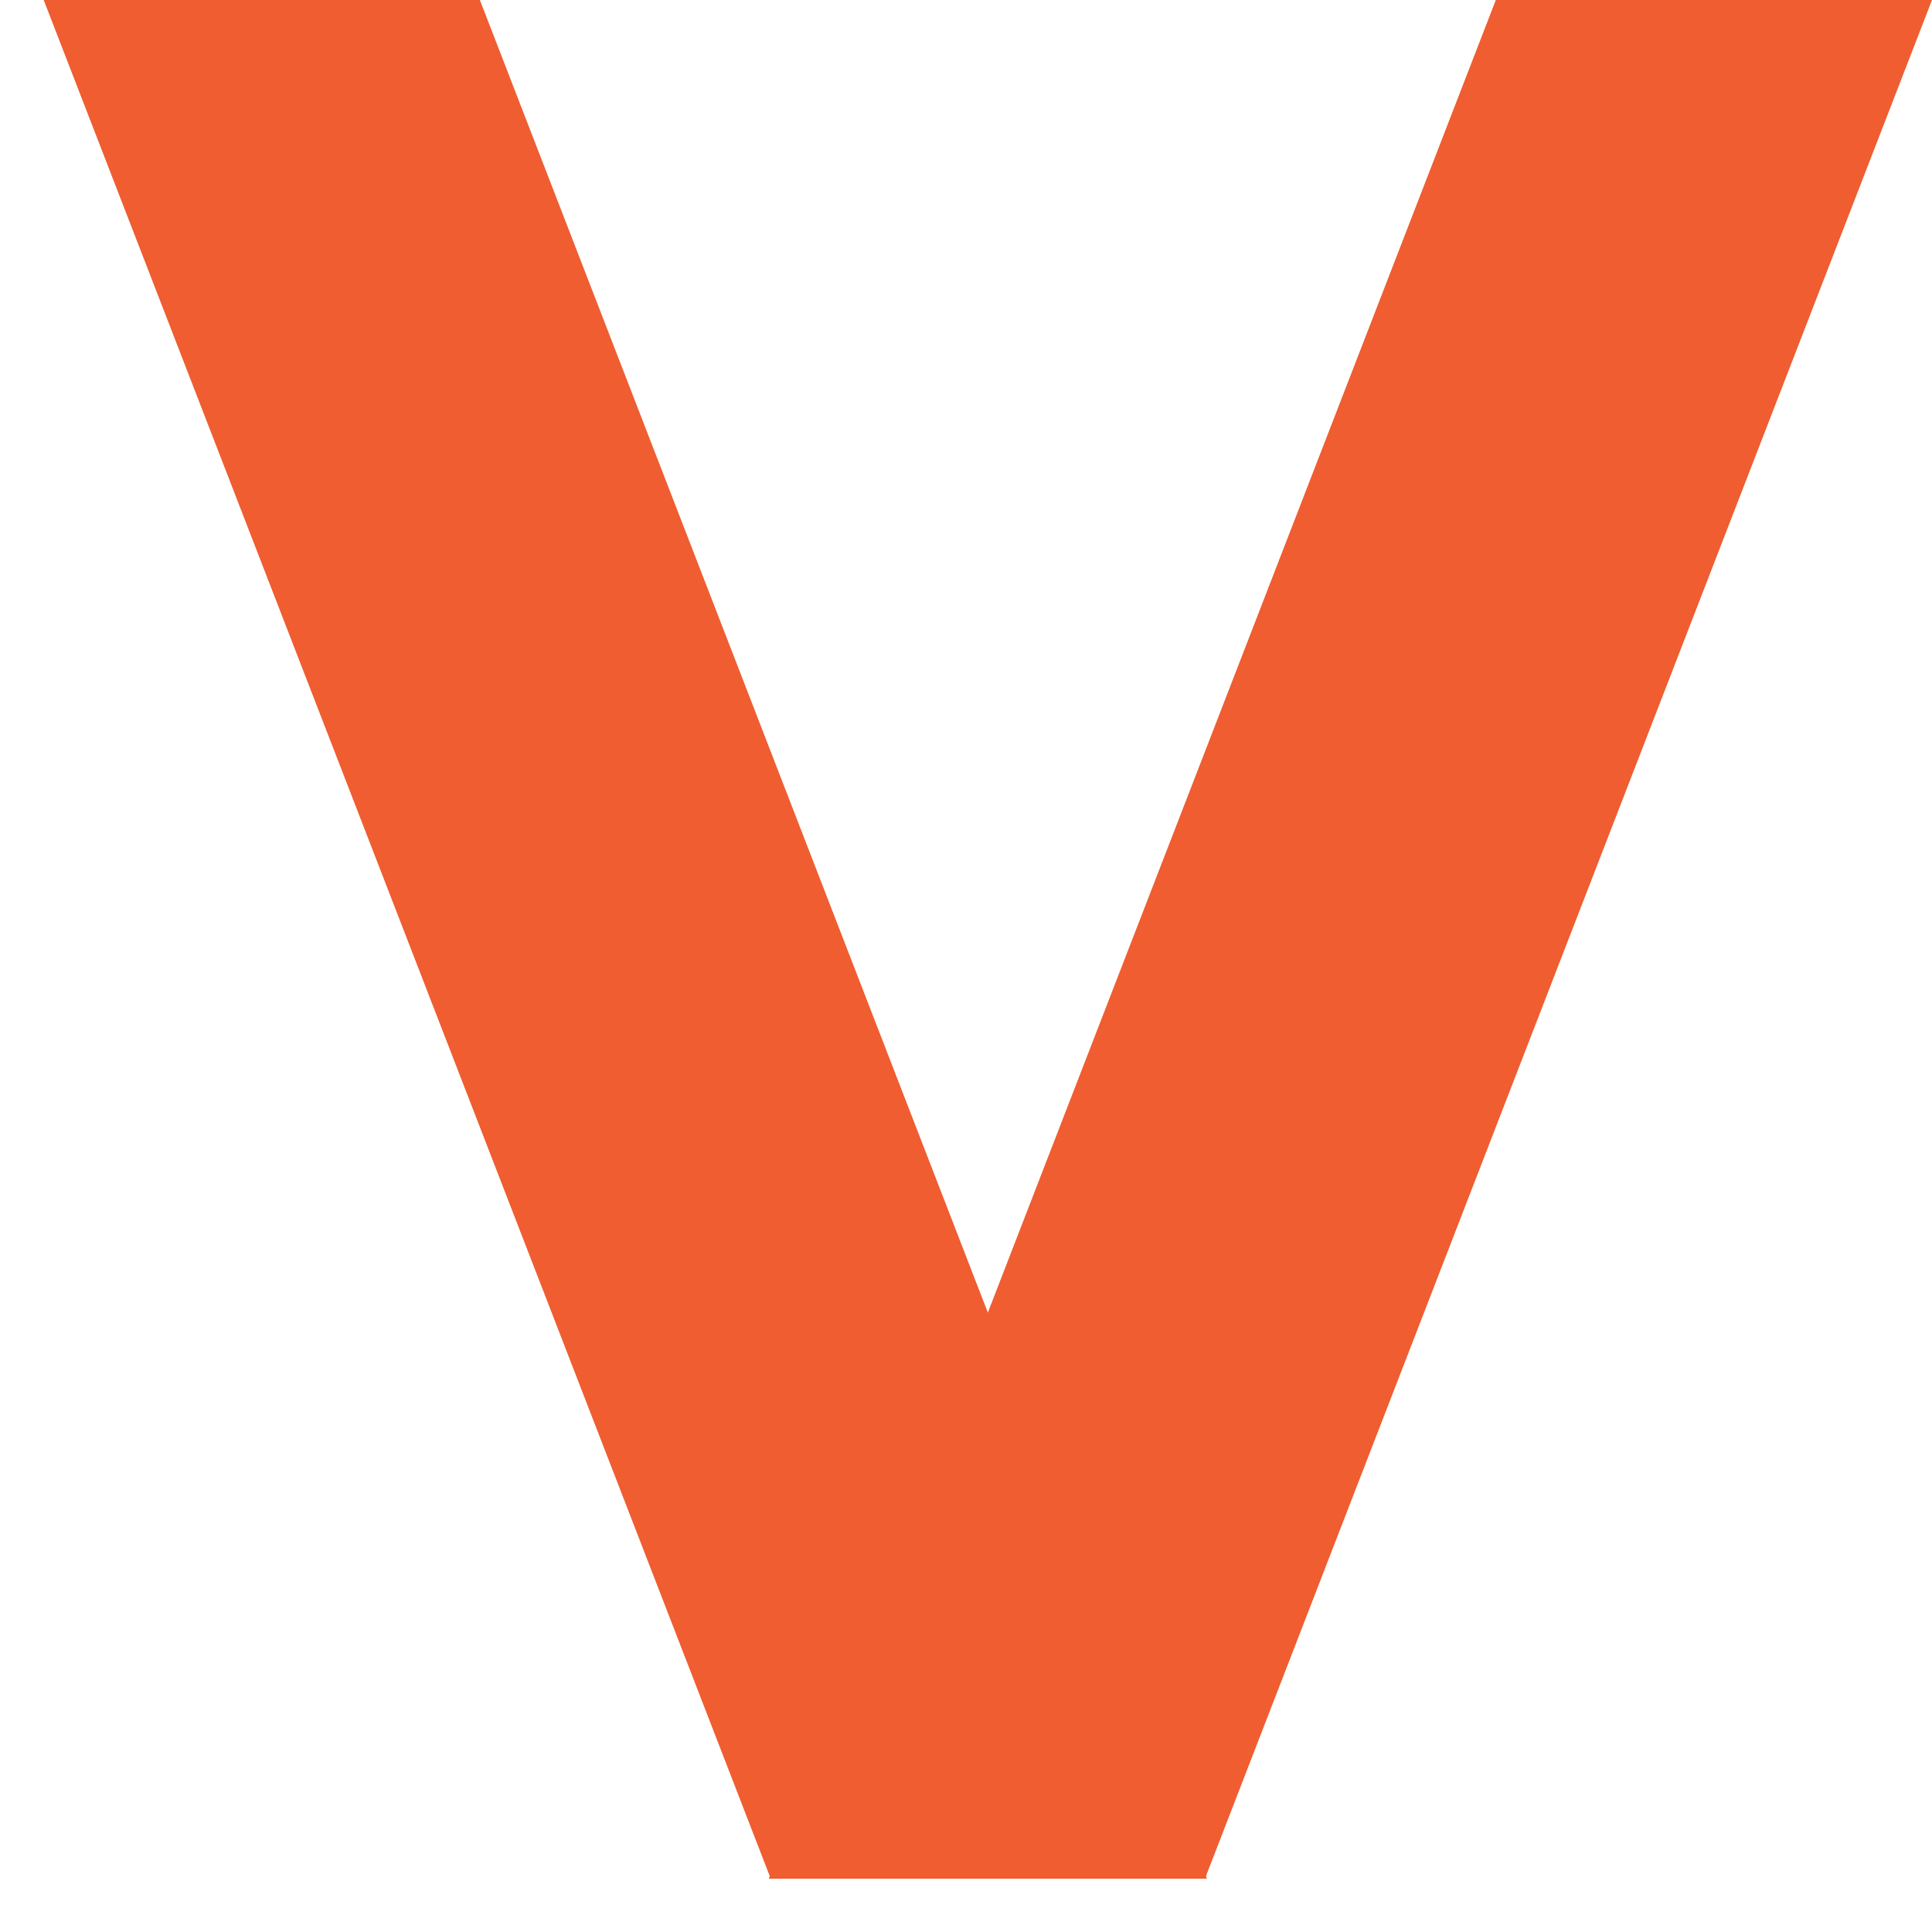
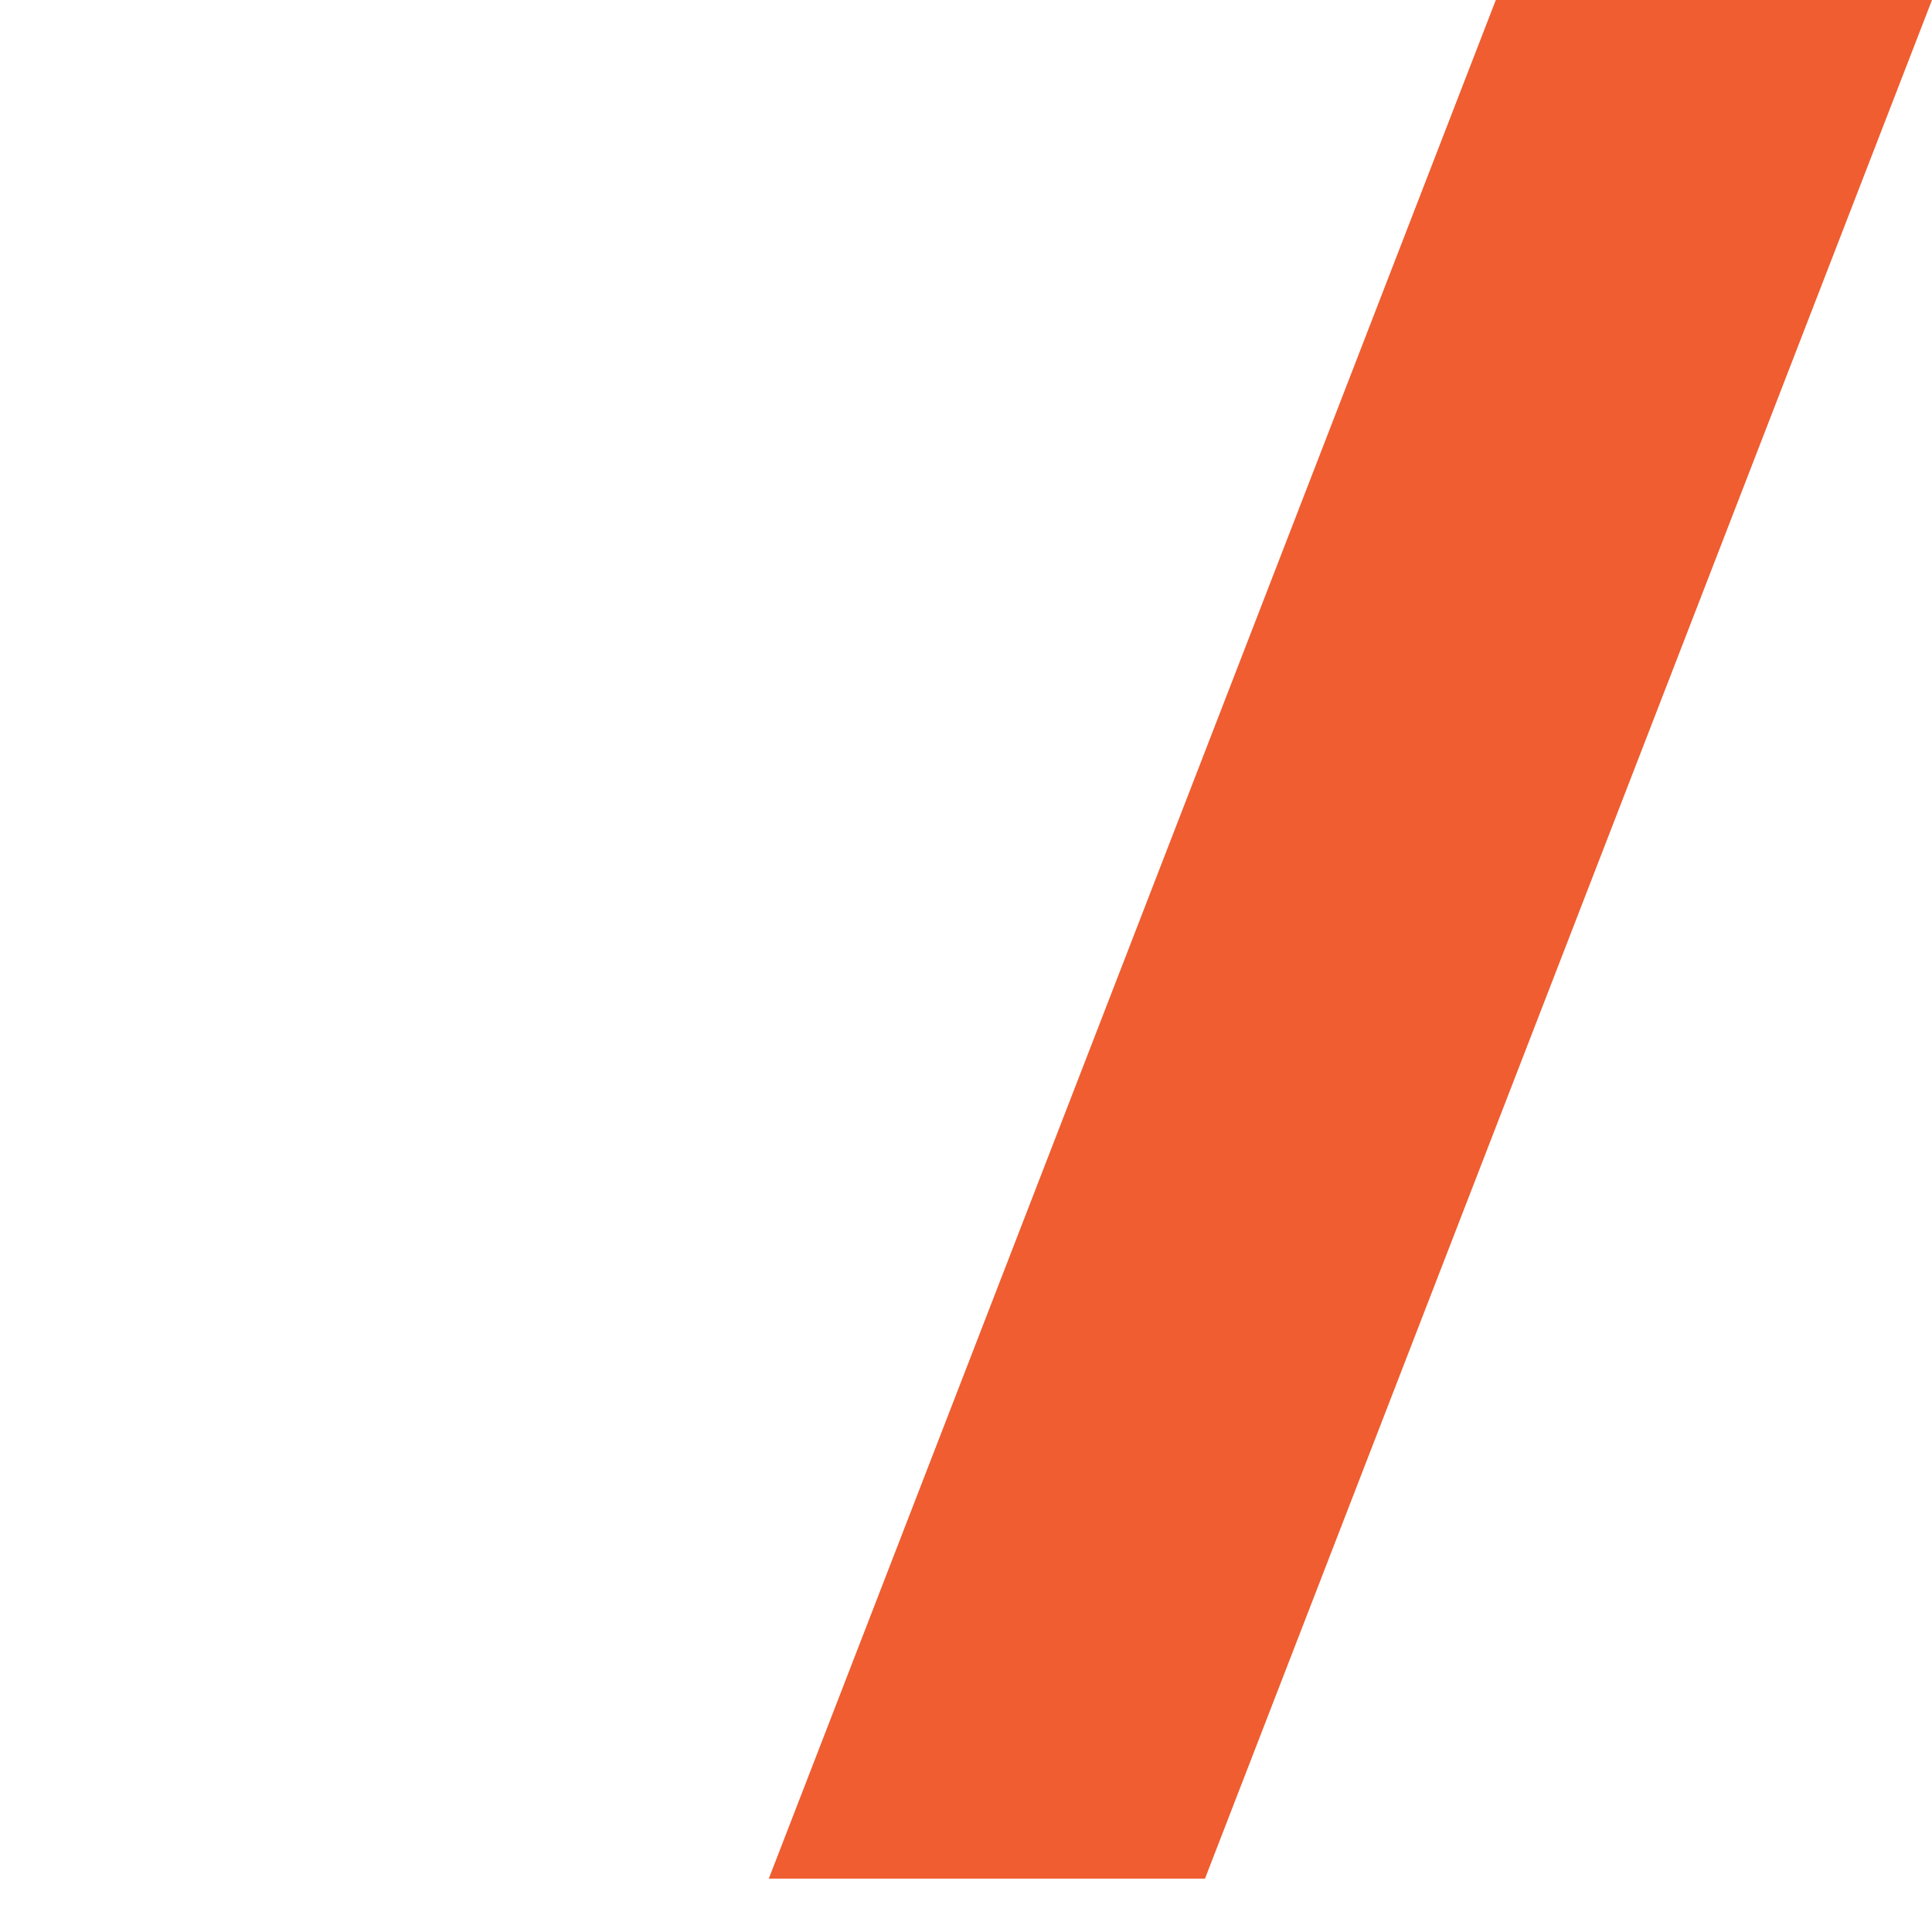
<svg xmlns="http://www.w3.org/2000/svg" width="13" height="13" viewBox="0 0 13 13" fill="none">
-   <path d="M0.294 0H3.229L8.121 12.641H5.186L0.294 0Z" fill="#EF5D30" />
  <path d="M13 0H10.065L5.173 12.641H8.108L13 0Z" fill="#EF5D30" />
</svg>